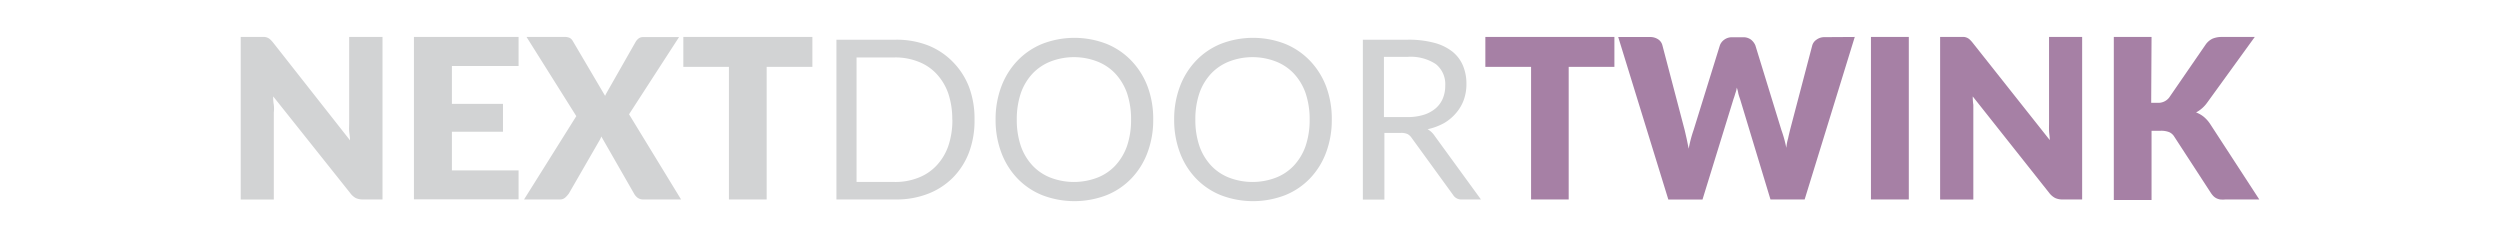
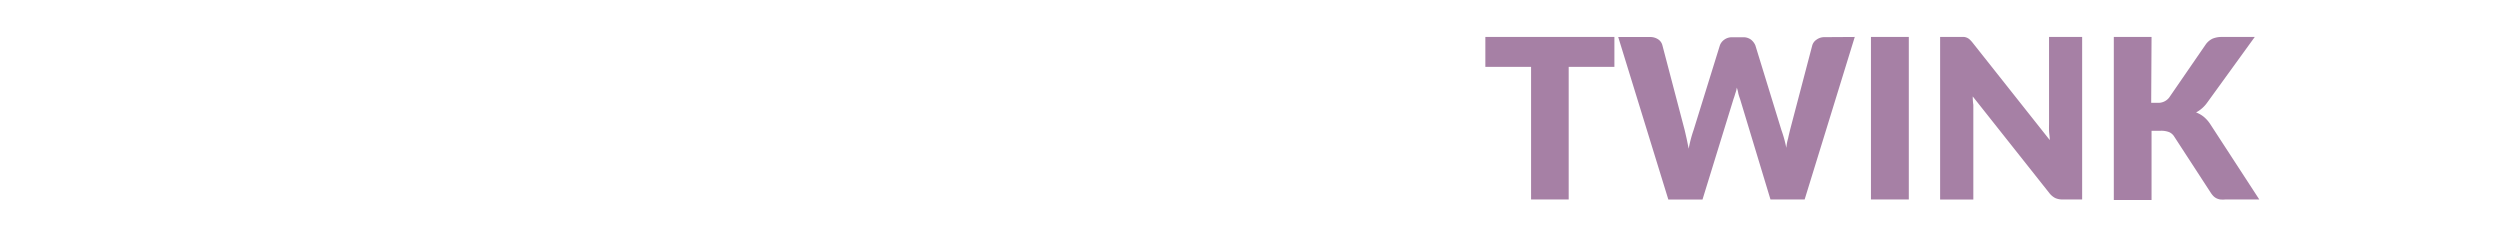
<svg xmlns="http://www.w3.org/2000/svg" viewBox="0 0 210 20">
  <defs>
    <style>.a{fill:#d2d3d4;}.b{fill:#a680a5;}</style>
  </defs>
  <title>network-logo-ndt</title>
-   <path class="a" d="M32.13,3.105v13.65H30.49a1.43,1.43,0,0,1-.61-0.12,1.5,1.5,0,0,1-.48-0.44L22.95,8.1a3.348,3.348,0,0,0,.05.71,2.737,2.737,0,0,1,0,.64v7.31H20.22V3.105h2.02a0.89,0.89,0,0,1,.25.07,0.84,0.84,0,0,1,.22.15,2.52,2.52,0,0,1,.23.25l6.46,8.21c0-.26-0.05-0.52-0.07-0.76s0-.48,0-0.7V3.105h2.8Zm5.83,2.44v3.18h4.29v2.34H37.96v3.25h5.6v2.43H34.77V3.105h8.79v2.44h-5.6Zm19.25,11.21H54.05a0.8,0.8,0,0,1-.5-0.15,1.15,1.15,0,0,1-.3-0.36l-2.74-4.78a1.84,1.84,0,0,1-.17.36l-2.55,4.42a2.1,2.1,0,0,1-.31.35,0.66,0.66,0,0,1-.46.16h-3l4.39-7-4.18-6.65H47.4a1,1,0,0,1,.46.08,0.7,0.7,0,0,1,.26.27l2.71,4.6a2,2,0,0,1,.11-0.23l0.13-.23,2.33-4.09a1,1,0,0,1,.28-0.3,0.65,0.65,0,0,1,.36-0.09h3L52.84,9.6ZM68.24,5.615H64.4v11.14H61.23V5.615H57.4V3.105H68.24v2.51Zm13.62,4.43a7.56,7.56,0,0,1-.46,2.75,6.09,6.09,0,0,1-1.35,2.12,6,6,0,0,1-2.09,1.36,7.3,7.3,0,0,1-2.7.48h-5V3.335h5a7.29,7.29,0,0,1,2.7.48A6,6,0,0,1,80.04,5.2a6.14,6.14,0,0,1,1.36,2.11A7.56,7.56,0,0,1,81.86,10.045Zm-1.87,0a6.74,6.74,0,0,0-.34-2.21,4.65,4.65,0,0,0-1-1.65,4.08,4.08,0,0,0-1.5-1,5.21,5.21,0,0,0-2-.36h-3.2v10.46h3.2a5.21,5.21,0,0,0,2-.36,4.11,4.11,0,0,0,1.5-1,4.6,4.6,0,0,0,1-1.64,6.75,6.75,0,0,0,.35-2.24H79.99Zm16.88,0a7.74,7.74,0,0,1-.48,2.77,6.32,6.32,0,0,1-1.35,2.17,6,6,0,0,1-2.09,1.41,7.53,7.53,0,0,1-5.4,0,6,6,0,0,1-2.09-1.41,6.34,6.34,0,0,1-1.35-2.17,7.74,7.74,0,0,1-.48-2.77,7.75,7.75,0,0,1,.48-2.77,6.4,6.4,0,0,1,1.35-2.17,6.06,6.06,0,0,1,2.09-1.42,7.46,7.46,0,0,1,5.4,0,6,6,0,0,1,2.09,1.42,6.37,6.37,0,0,1,1.36,2.17A7.75,7.75,0,0,1,96.87,10.045Zm-1.86,0a6.83,6.83,0,0,0-.34-2.22,4.73,4.73,0,0,0-1-1.66,4.14,4.14,0,0,0-1.5-1,5.45,5.45,0,0,0-3.92,0,4.19,4.19,0,0,0-1.5,1,4.65,4.65,0,0,0-1,1.66,6.83,6.83,0,0,0-.34,2.22,6.79,6.79,0,0,0,.34,2.22,4.64,4.64,0,0,0,1,1.66,4.13,4.13,0,0,0,1.5,1,5.51,5.51,0,0,0,3.92,0,4.08,4.08,0,0,0,1.5-1,4.73,4.73,0,0,0,1-1.66A6.79,6.79,0,0,0,95.01,10.045Zm16.86,0a7.74,7.74,0,0,1-.48,2.77,6.34,6.34,0,0,1-1.35,2.17,6,6,0,0,1-2.09,1.41,7.52,7.52,0,0,1-5.4,0,6,6,0,0,1-2.09-1.41,6.32,6.32,0,0,1-1.35-2.17,7.74,7.74,0,0,1-.48-2.77,7.75,7.75,0,0,1,.48-2.77,6.37,6.37,0,0,1,1.35-2.17,6,6,0,0,1,2.09-1.42,7.45,7.45,0,0,1,5.4,0,6.05,6.05,0,0,1,2.09,1.42,6.4,6.4,0,0,1,1.36,2.17A7.75,7.75,0,0,1,111.87,10.045Zm-1.86,0a6.83,6.83,0,0,0-.34-2.22,4.69,4.69,0,0,0-1-1.66,4.15,4.15,0,0,0-1.5-1,5.45,5.45,0,0,0-3.92,0,4.19,4.19,0,0,0-1.5,1,4.64,4.64,0,0,0-1,1.66,6.77,6.77,0,0,0-.34,2.22,6.74,6.74,0,0,0,.34,2.22,4.64,4.64,0,0,0,1,1.66,4.13,4.13,0,0,0,1.5,1,5.51,5.51,0,0,0,3.92,0,4.09,4.09,0,0,0,1.5-1,4.69,4.69,0,0,0,1-1.66A6.79,6.79,0,0,0,110.01,10.045Zm14.39,6.71h-1.61a0.8,0.8,0,0,1-.73-0.38l-3.48-4.79a1,1,0,0,0-.34-0.32,1.25,1.25,0,0,0-.57-0.1h-1.38v5.6h-1.81V3.335h3.79a8.3,8.3,0,0,1,2.2.26,4.19,4.19,0,0,1,1.53.74,3,3,0,0,1,.89,1.18,3.93,3.93,0,0,1,.29,1.54,3.9,3.9,0,0,1-.22,1.33,3.51,3.51,0,0,1-.65,1.11,3.9,3.9,0,0,1-1,.84,5.11,5.11,0,0,1-1.39.52,1.79,1.79,0,0,1,.6.57Zm-6.2-6.92a4.6,4.6,0,0,0,1.39-.19,2.85,2.85,0,0,0,1-.54,2.24,2.24,0,0,0,.61-0.84,2.75,2.75,0,0,0,.2-1.07,2.15,2.15,0,0,0-.79-1.81,3.83,3.83,0,0,0-2.36-.61h-2v5.06h1.95Z" />
  <path class="b" d="M135.61,5.615h-3.84v11.14h-3.16V5.615h-3.84V3.105h10.84v2.51Zm20.19-2.51-4.21,13.65h-2.87L146.16,8.3a4.32,4.32,0,0,1-.14-0.44,2.462,2.462,0,0,0-.13-0.5,2.165,2.165,0,0,1-.13.5,4.559,4.559,0,0,1-.14.44l-2.61,8.46h-2.87l-4.21-13.65h2.66a1.2,1.2,0,0,1,.69.19,0.85,0.85,0,0,1,.36.5l1.87,7.12q0.08,0.34.17,0.74l0.17,0.83a10.552,10.552,0,0,1,.41-1.56l2.21-7.12a1,1,0,0,1,.36-0.47,1.07,1.07,0,0,1,.67-0.21h0.9a1.07,1.07,0,0,1,.67.19,1.23,1.23,0,0,1,.38.49l2.19,7.12a10.089,10.089,0,0,1,.41,1.49,3.949,3.949,0,0,1,.15-0.79c0.05-.25.11-0.48,0.16-0.7l1.87-7.12a0.88,0.88,0,0,1,.36-0.48,1.11,1.11,0,0,1,.67-0.21Zm4.54,13.65h-3.18V3.105h3.18v13.65ZM174.9,3.105v13.65h-1.65a1.44,1.44,0,0,1-.61-0.12,1.52,1.52,0,0,1-.49-0.41L165.71,8.1a4.876,4.876,0,0,0,.05.71v7.95h-2.79V3.105h2.02a0.88,0.88,0,0,1,.25.07,0.85,0.85,0,0,1,.22.15,2.37,2.37,0,0,1,.23.25l6.49,8.19c0-.26-0.05-0.52-0.06-0.76s0-.48,0-0.7v-7.2h2.78Zm5.8,5.53h0.51a1.15,1.15,0,0,0,1-.44l3.07-4.46a1.5,1.5,0,0,1,.58-0.49,2,2,0,0,1,.78-0.14h2.76l-4,5.52a2.74,2.74,0,0,1-.93.82,2.28,2.28,0,0,1,.65.37,2.74,2.74,0,0,1,.54.61l4.12,6.33h-2.83a2.49,2.49,0,0,1-.46,0,1.21,1.21,0,0,1-.33-0.11,1,1,0,0,1-.24-0.18,1.88,1.88,0,0,1-.2-0.25l-3.09-4.75a0.94,0.94,0,0,0-.43-0.37,1.85,1.85,0,0,0-.7-0.11h-0.77V16.8h-3.17V3.105h3.17Z" />
</svg>